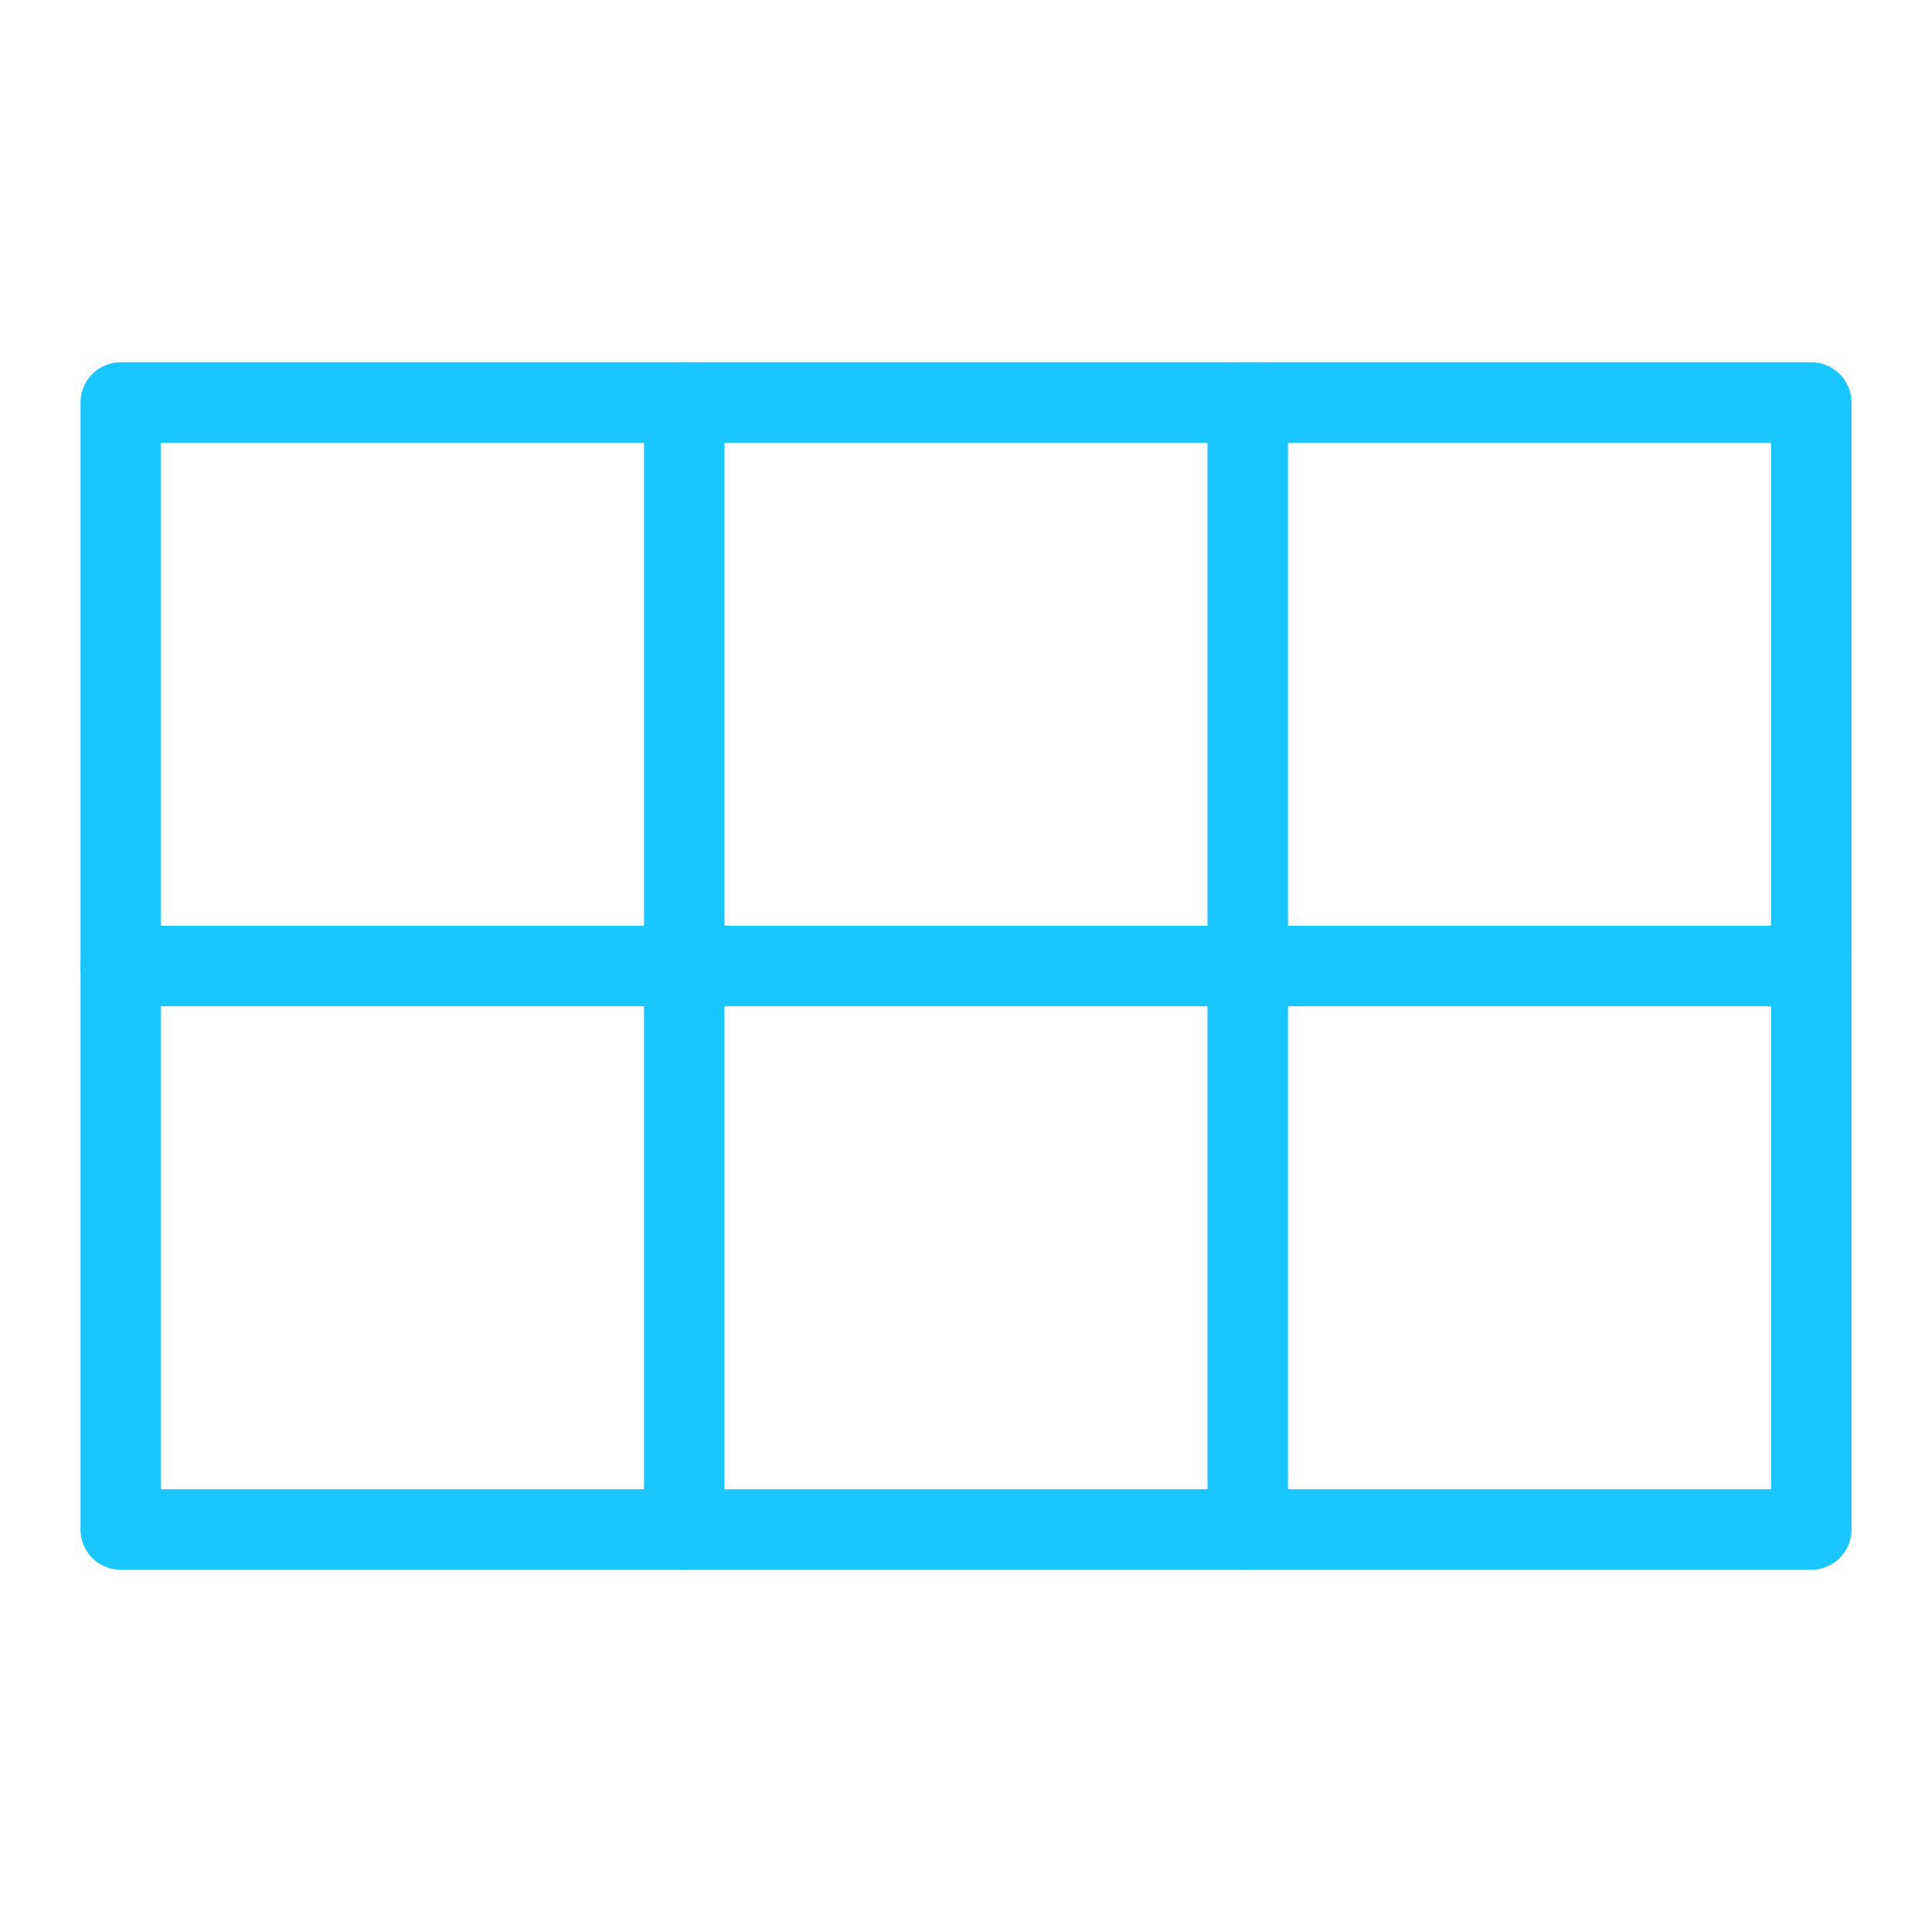
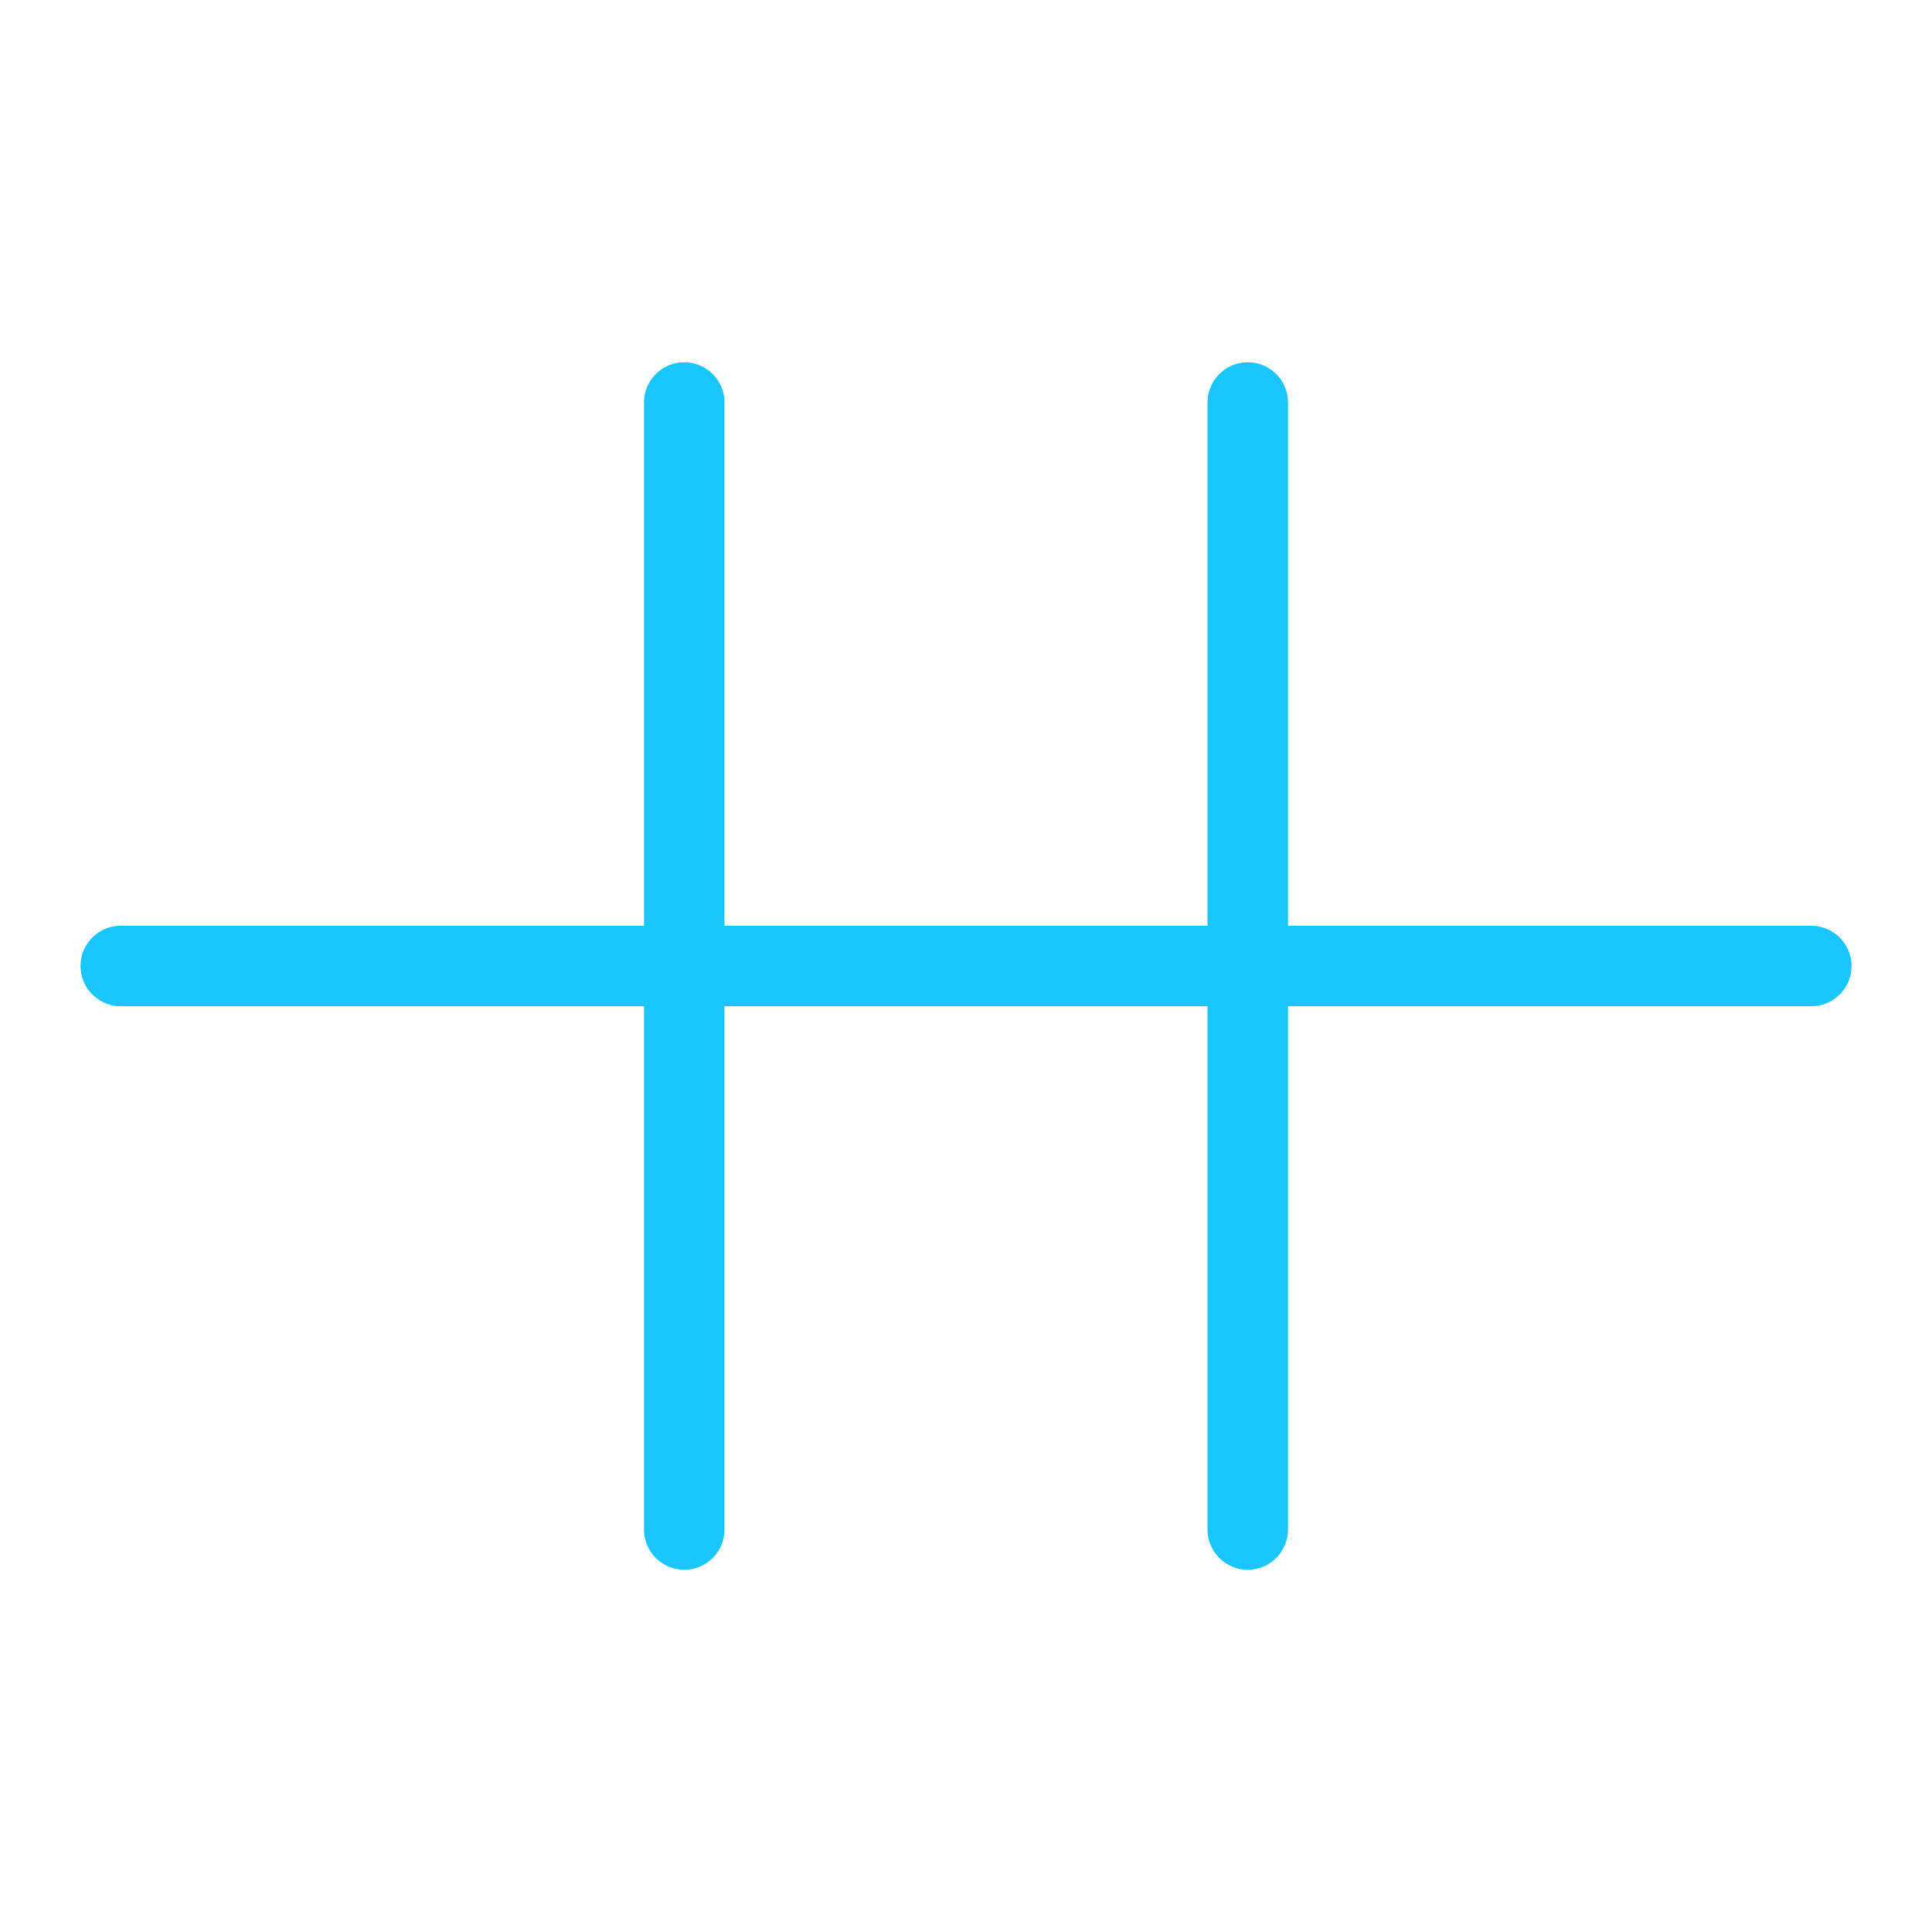
<svg xmlns="http://www.w3.org/2000/svg" width="24" height="24" viewBox="0 0 24 24" fill="none">
-   <rect x="1.5" y="5" width="21" height="14" stroke="#1AC6FF" stroke-linejoin="round" />
  <path d="M1.5 12H22.5M8.5 5V19M15.5 5V19" stroke="#1AC6FF" stroke-linecap="round" />
</svg>